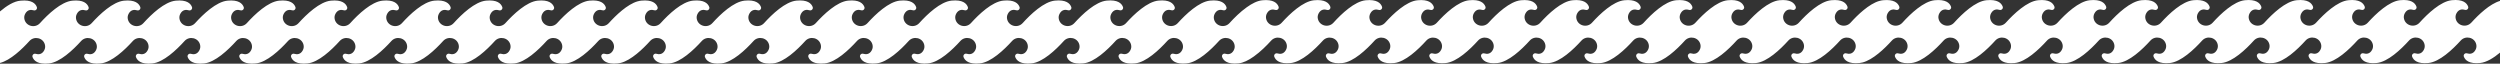
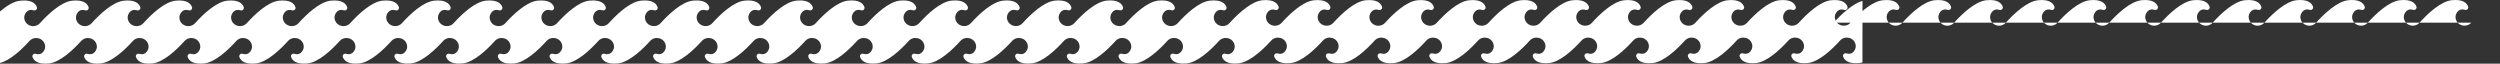
<svg xmlns="http://www.w3.org/2000/svg" id="Layer_2" data-name="Layer 2" viewBox="0 0 6444.8 164.14">
  <rect x="0" y="0" width="6444.8" height="164.14" fill="#333333" stroke="none" />
  <defs>
    <style> .cls-1 { fill: #fff; } </style>
  </defs>
  <g id="_ПАТТЕРН" data-name="ПАТТЕРН">
-     <path class="cls-1" d="m6370.72,58.4c-12.45,13.76-35.71,8.33-40.01-9.72-1.09-4.59-.75-9.4,1.82-14.25,5.86-11.05,15.01-11.13,21.94-9.05,5.24,1.57,10.07-3.44,8.14-8.56-3.43-9.12-13.52-19.14-41.89-16.33-28.73,2.84-62.54,34.95-83.32,57.92-12.45,13.76-35.71,8.33-40.01-9.72-1.09-4.59-.75-9.4,1.82-14.25,5.86-11.05,15.01-11.13,21.94-9.05,5.24,1.57,10.07-3.44,8.14-8.56-3.43-9.12-13.52-19.14-41.89-16.33-28.73,2.84-62.54,34.95-83.32,57.92-12.45,13.76-35.71,8.33-40.01-9.72-1.09-4.59-.75-9.4,1.82-14.25,5.86-11.05,15.01-11.13,21.94-9.05,5.24,1.57,10.07-3.44,8.14-8.56-3.43-9.12-13.52-19.14-41.89-16.33-28.73,2.84-62.54,34.95-83.32,57.92-12.45,13.76-35.71,8.33-40.01-9.72-1.09-4.59-.75-9.4,1.82-14.25,5.86-11.05,15.01-11.13,21.94-9.05,5.24,1.57,10.07-3.44,8.14-8.56-3.43-9.12-13.52-19.14-41.89-16.33-28.73,2.84-62.54,34.95-83.32,57.92-12.45,13.76-35.71,8.33-40.01-9.72-1.09-4.59-.75-9.4,1.82-14.25,5.86-11.05,15.01-11.13,21.94-9.05,5.24,1.57,10.07-3.44,8.14-8.56-3.43-9.12-13.52-19.14-41.89-16.33-28.73,2.84-62.54,34.95-83.32,57.92-12.45,13.76-35.71,8.33-40.01-9.72-1.09-4.59-.75-9.4,1.82-14.25,5.86-11.05,15.01-11.13,21.94-9.05,5.24,1.57,10.07-3.44,8.14-8.56-3.43-9.12-13.52-19.14-41.89-16.33-28.73,2.84-62.54,34.95-83.32,57.92-12.45,13.76-35.71,8.33-40.01-9.72-1.09-4.59-.75-9.4,1.82-14.25,5.86-11.05,15.01-11.13,21.94-9.05,5.25,1.57,10.07-3.47,8.13-8.59-3.44-9.11-13.54-19.11-41.88-16.3-28.73,2.84-62.54,34.95-83.32,57.92-12.45,13.76-35.71,8.33-40.01-9.72-1.09-4.59-.75-9.4,1.82-14.25,5.86-11.05,15.01-11.13,21.94-9.05,5.24,1.57,10.07-3.44,8.14-8.56-3.43-9.12-13.52-19.14-41.89-16.33-28.73,2.84-62.54,34.95-83.32,57.92-12.45,13.76-35.71,8.33-40.01-9.72-1.09-4.59-.75-9.4,1.82-14.25,5.86-11.05,15.01-11.13,21.94-9.05,5.24,1.57,10.07-3.44,8.15-8.56-3.43-9.12-13.52-19.14-41.89-16.33-28.73,2.84-62.54,34.95-83.32,57.92-12.45,13.76-35.71,8.33-40.01-9.72-1.09-4.59-.75-9.4,1.82-14.25,5.86-11.05,15.01-11.13,21.94-9.05,5.24,1.57,10.07-3.44,8.14-8.56-3.43-9.12-13.52-19.14-41.89-16.33-28.73,2.84-62.54,34.95-83.32,57.92-12.45,13.76-35.71,8.33-40.01-9.72-1.09-4.59-.75-9.4,1.82-14.25,5.86-11.05,15.01-11.13,21.94-9.05,5.24,1.57,10.07-3.44,8.14-8.57-3.43-9.12-13.52-19.14-41.89-16.33-28.73,2.84-62.54,34.95-83.32,57.92-12.45,13.76-35.71,8.33-40.01-9.72-1.09-4.59-.75-9.4,1.82-14.25,5.86-11.05,15.01-11.13,21.94-9.05,5.24,1.57,10.07-3.44,8.14-8.56-3.43-9.12-13.52-19.14-41.89-16.33-3.13.31-6.32.97-9.55,1.93v-.08c-26.48,7.68-55.49,35.52-74.08,56.07-12.45,13.76-35.71,8.33-40.01-9.72-1.09-4.59-.75-9.4,1.82-14.25,5.86-11.05,15.01-11.13,21.94-9.05,5.24,1.57,10.07-3.44,8.14-8.56-3.43-9.12-13.52-19.14-41.89-16.33-28.73,2.84-62.54,34.95-83.32,57.92-12.45,13.76-35.71,8.33-40.01-9.72-1.09-4.59-.75-9.4,1.82-14.25,5.86-11.05,15.01-11.13,21.94-9.05,5.24,1.57,10.07-3.44,8.14-8.56-3.43-9.12-13.52-19.14-41.89-16.33-28.73,2.84-62.54,34.95-83.32,57.92-12.45,13.76-35.71,8.33-40.01-9.72-1.09-4.59-.75-9.4,1.82-14.25,5.86-11.05,15.01-11.13,21.94-9.05,5.24,1.57,10.07-3.44,8.14-8.56-3.43-9.12-13.52-19.14-41.89-16.33-28.73,2.84-62.54,34.95-83.32,57.92-12.45,13.76-35.71,8.33-40.01-9.72-1.09-4.59-.75-9.4,1.82-14.25,5.86-11.05,15.01-11.13,21.94-9.05,5.24,1.57,10.07-3.44,8.14-8.56-3.43-9.12-13.52-19.14-41.89-16.33-28.73,2.84-62.54,34.95-83.32,57.92-12.45,13.76-35.71,8.33-40.01-9.72-1.09-4.59-.75-9.4,1.82-14.25,5.86-11.05,15.01-11.13,21.94-9.05,5.24,1.57,10.07-3.44,8.14-8.56-3.43-9.12-13.52-19.14-41.89-16.33-28.73,2.84-62.54,34.95-83.32,57.92-12.45,13.76-35.71,8.33-40.01-9.72-1.09-4.59-.75-9.4,1.82-14.25,5.86-11.05,15.01-11.13,21.94-9.05,5.24,1.57,10.07-3.44,8.14-8.56-3.43-9.12-13.52-19.14-41.89-16.33-28.73,2.84-62.54,34.95-83.32,57.92-12.45,13.76-35.71,8.33-40.01-9.72-1.09-4.59-.75-9.4,1.82-14.25,5.86-11.05,15.01-11.13,21.94-9.05,5.25,1.57,10.07-3.47,8.13-8.59-3.44-9.11-13.54-19.11-41.88-16.3-28.73,2.84-62.54,34.95-83.32,57.92-12.45,13.76-35.71,8.33-40.01-9.72-1.09-4.59-.75-9.4,1.82-14.25,5.86-11.05,15.01-11.13,21.94-9.05,5.24,1.57,10.07-3.44,8.14-8.56-3.43-9.12-13.52-19.14-41.89-16.33-28.73,2.84-62.54,34.95-83.32,57.92-12.45,13.76-35.71,8.33-40.01-9.72-1.09-4.59-.75-9.4,1.82-14.25,5.86-11.05,15.01-11.13,21.94-9.05,5.24,1.57,10.07-3.44,8.14-8.56-3.43-9.12-13.52-19.14-41.89-16.33-28.73,2.84-62.54,34.95-83.32,57.92-12.45,13.76-35.71,8.33-40.01-9.72-1.09-4.59-.75-9.4,1.82-14.25,5.86-11.05,15.01-11.13,21.94-9.05,5.24,1.57,10.07-3.44,8.14-8.56-3.43-9.12-13.52-19.14-41.89-16.33-28.73,2.84-62.54,34.95-83.32,57.92-12.45,13.76-35.71,8.33-40.01-9.72-1.09-4.59-.75-9.4,1.82-14.25,5.86-11.05,15.01-11.13,21.94-9.05,5.24,1.57,10.07-3.44,8.14-8.57-3.43-9.12-13.52-19.14-41.89-16.33-28.73,2.84-62.54,34.95-83.32,57.92-12.45,13.76-35.71,8.33-40.01-9.72-1.09-4.59-.75-9.4,1.82-14.25,5.86-11.05,15.01-11.13,21.94-9.05,5.24,1.57,10.07-3.44,8.14-8.56-3.43-9.12-13.52-19.14-41.89-16.33-12.91,1.28-26.85,8.47-40.17,18.09-16.75,11.87-32.6,27.71-44.32,40.65-12.45,13.76-35.71,8.33-40.01-9.72-1.09-4.59-.75-9.4,1.82-14.25,5.86-11.05,15.01-11.13,21.94-9.05,5.24,1.57,10.07-3.44,8.14-8.56-3.43-9.12-13.52-19.14-41.89-16.33-28.73,2.84-62.54,34.95-83.32,57.92-12.45,13.76-35.71,8.33-40.01-9.72-1.09-4.59-.75-9.4,1.82-14.25,5.86-11.05,15.01-11.13,21.94-9.05,5.24,1.57,10.07-3.44,8.14-8.56-3.43-9.12-13.52-19.14-41.89-16.33-28.73,2.84-62.54,34.95-83.32,57.92-12.45,13.76-35.71,8.33-40.01-9.72-1.09-4.59-.75-9.4,1.82-14.25,5.86-11.05,15.01-11.13,21.94-9.05,5.24,1.57,10.07-3.44,8.14-8.56-3.43-9.12-13.52-19.14-41.89-16.33-28.73,2.84-62.54,34.95-83.32,57.92-12.45,13.76-35.71,8.33-40.01-9.72-1.09-4.59-.75-9.4,1.82-14.25,5.86-11.05,15.01-11.13,21.94-9.05,5.24,1.57,10.07-3.44,8.14-8.56-3.43-9.12-13.52-19.14-41.89-16.33-28.73,2.84-62.54,34.95-83.32,57.92-12.45,13.76-35.71,8.33-40.01-9.72-1.09-4.59-.75-9.4,1.82-14.25,5.86-11.05,15.01-11.13,21.94-9.05,5.24,1.57,10.07-3.44,8.14-8.56-3.43-9.12-13.52-19.14-41.89-16.33-28.73,2.84-62.54,34.95-83.32,57.92-12.45,13.76-35.71,8.33-40.01-9.72-1.09-4.59-.75-9.4,1.82-14.25,5.86-11.05,15.01-11.13,21.94-9.05,5.24,1.57,10.07-3.44,8.14-8.56-3.43-9.12-13.52-19.14-41.89-16.33-28.73,2.84-62.54,34.95-83.32,57.92-12.45,13.76-35.71,8.33-40.01-9.72-1.09-4.59-.75-9.4,1.82-14.25,5.87-11.05,15.01-11.13,21.94-9.05,5.25,1.57,10.07-3.47,8.13-8.59-3.44-9.11-13.54-19.11-41.88-16.3-28.73,2.84-62.54,34.95-83.32,57.92-12.45,13.76-35.71,8.33-40.01-9.72-1.09-4.59-.75-9.4,1.82-14.25,5.86-11.05,15.01-11.13,21.94-9.05,5.24,1.57,10.07-3.44,8.14-8.56-3.43-9.12-13.52-19.14-41.89-16.33-28.73,2.84-62.54,34.95-83.32,57.92-12.45,13.76-35.71,8.33-40.01-9.72-1.09-4.59-.75-9.4,1.82-14.25,5.86-11.05,15.01-11.13,21.94-9.05,5.24,1.57,10.07-3.44,8.14-8.56-3.43-9.12-13.52-19.14-41.89-16.33-28.73,2.84-62.54,34.95-83.32,57.92-12.45,13.76-35.71,8.33-40.01-9.72-1.09-4.59-.75-9.4,1.82-14.25,5.86-11.05,15.01-11.13,21.94-9.05,5.24,1.57,10.07-3.44,8.14-8.56-3.43-9.12-13.52-19.14-41.89-16.33-28.73,2.84-62.54,34.95-83.32,57.92-12.45,13.76-35.71,8.33-40.01-9.72-1.09-4.59-.75-9.4,1.82-14.25,5.86-11.05,15.01-11.13,21.94-9.05,5.24,1.57,10.07-3.44,8.14-8.57-3.43-9.12-13.52-19.14-41.89-16.33-28.73,2.84-62.54,34.95-83.32,57.92-12.45,13.76-35.71,8.33-40.01-9.72-1.09-4.59-.75-9.4,1.82-14.25,5.86-11.05,15.01-11.13,21.94-9.05,5.24,1.57,10.07-3.44,8.14-8.56-3.43-9.12-13.52-19.14-41.89-16.33-3.13.31-6.32.97-9.55,1.93v-.08c-26.48,7.68-55.49,35.52-74.08,56.07-12.45,13.76-35.71,8.33-40.01-9.72-1.09-4.59-.75-9.4,1.82-14.25,5.86-11.05,15.01-11.13,21.94-9.05,5.24,1.57,10.07-3.44,8.14-8.56-3.43-9.12-13.52-19.14-41.89-16.33-28.73,2.84-62.54,34.95-83.32,57.92-12.45,13.76-35.71,8.33-40.01-9.72-1.09-4.59-.75-9.4,1.82-14.25,5.86-11.05,15.01-11.13,21.94-9.05,5.24,1.57,10.07-3.44,8.14-8.56-3.43-9.12-13.52-19.14-41.89-16.33-28.73,2.84-62.54,34.95-83.32,57.92-12.45,13.76-35.71,8.33-40.01-9.72-1.09-4.59-.75-9.4,1.82-14.25,5.86-11.05,15.01-11.13,21.94-9.05,5.24,1.57,10.07-3.44,8.14-8.56-3.43-9.12-13.52-19.14-41.89-16.33-28.73,2.84-62.54,34.95-83.32,57.92-12.45,13.76-35.71,8.33-40.01-9.72-1.09-4.59-.75-9.4,1.82-14.25,5.86-11.05,15.01-11.13,21.94-9.05,5.24,1.57,10.07-3.44,8.14-8.56-3.43-9.12-13.52-19.14-41.89-16.33-28.73,2.84-62.54,34.95-83.32,57.92-12.45,13.76-35.71,8.33-40.01-9.72-1.09-4.59-.75-9.4,1.82-14.25,5.86-11.05,15.01-11.13,21.94-9.05,5.24,1.57,10.07-3.44,8.14-8.56-3.43-9.12-13.52-19.14-41.89-16.33-28.73,2.84-62.54,34.95-83.32,57.92-12.45,13.76-35.71,8.33-40.01-9.72-1.09-4.59-.75-9.4,1.82-14.25,5.86-11.05,15.01-11.13,21.94-9.05,5.24,1.57,10.07-3.44,8.14-8.56-3.43-9.12-13.52-19.14-41.89-16.33-28.73,2.84-62.54,34.95-83.32,57.92-12.45,13.76-35.71,8.33-40.01-9.72-1.09-4.59-.75-9.4,1.82-14.25,5.87-11.05,15.01-11.13,21.94-9.05,5.25,1.57,10.07-3.47,8.13-8.59-3.44-9.11-13.54-19.11-41.88-16.3-28.73,2.84-62.54,34.95-83.32,57.92-12.45,13.76-35.71,8.33-40.01-9.72-1.09-4.59-.75-9.4,1.82-14.25,5.86-11.05,15.01-11.13,21.94-9.05,5.24,1.57,10.07-3.44,8.14-8.56-3.43-9.12-13.52-19.14-41.89-16.33-28.73,2.84-62.54,34.95-83.32,57.92-12.45,13.76-35.71,8.33-40.01-9.72-1.09-4.59-.75-9.4,1.82-14.25,5.86-11.05,15.01-11.13,21.94-9.05,5.24,1.57,10.07-3.44,8.14-8.56-3.43-9.12-13.52-19.14-41.89-16.33-28.73,2.84-62.54,34.95-83.32,57.92-12.45,13.76-35.71,8.33-40.01-9.72-1.09-4.59-.75-9.4,1.82-14.25,5.86-11.05,15.01-11.13,21.94-9.05,5.24,1.57,10.07-3.44,8.14-8.56-3.43-9.12-13.52-19.14-41.89-16.33-28.73,2.84-62.54,34.95-83.32,57.92-12.45,13.76-35.71,8.33-40.01-9.72-1.09-4.59-.75-9.4,1.82-14.25,5.86-11.05,15.01-11.13,21.94-9.05,5.24,1.57,10.07-3.44,8.14-8.57-3.43-9.12-13.52-19.14-41.89-16.33-28.73,2.84-62.54,34.95-83.32,57.92-12.45,13.76-35.71,8.33-40.01-9.72-1.09-4.59-.75-9.4,1.82-14.25,5.86-11.05,15.01-11.13,21.94-9.05,5.24,1.57,10.07-3.44,8.14-8.56-3.43-9.12-13.52-19.14-41.89-16.33C35.87,3,16.92,15.13,0,29.51v132.78c26.94-6.92,56.84-35.55,75.84-56.55,12.45-13.76,35.71-8.33,40.01,9.72,1.09,4.59.75,9.4-1.82,14.25-5.86,11.05-15.01,11.13-21.94,9.05-5.24-1.57-10.07,3.44-8.14,8.56,3.43,9.12,13.52,19.14,41.89,16.33,28.73-2.84,62.54-34.95,83.32-57.92,12.45-13.76,35.71-8.33,40.01,9.72,1.09,4.59.75,9.4-1.82,14.25-5.86,11.05-15.01,11.13-21.94,9.05-5.24-1.57-10.07,3.44-8.14,8.56,3.43,9.12,13.52,19.14,41.89,16.33,28.73-2.84,62.54-34.95,83.32-57.92,12.45-13.76,35.71-8.33,40.01,9.72,1.09,4.59.75,9.4-1.82,14.25-5.86,11.05-15.01,11.13-21.94,9.05-5.24-1.57-10.07,3.44-8.14,8.56,3.43,9.12,13.52,19.14,41.89,16.33,28.73-2.84,62.54-34.95,83.32-57.92,12.45-13.76,35.71-8.33,40.01,9.72,1.09,4.59.75,9.4-1.82,14.25-5.86,11.05-15.01,11.13-21.94,9.05-5.24-1.57-10.07,3.44-8.14,8.56,3.43,9.12,13.52,19.14,41.89,16.33,28.73-2.84,62.54-34.95,83.32-57.92,12.45-13.76,35.71-8.33,40.01,9.72,1.09,4.59.75,9.4-1.82,14.25-5.86,11.05-15.01,11.13-21.94,9.05-5.24-1.57-10.07,3.44-8.14,8.56,3.43,9.12,13.52,19.14,41.89,16.33,28.73-2.84,62.54-34.95,83.32-57.92,12.45-13.76,35.71-8.33,40.01,9.72,1.09,4.59.75,9.4-1.82,14.25-5.86,11.05-15.01,11.13-21.94,9.05-5.24-1.57-10.07,3.44-8.14,8.56,3.43,9.12,13.52,19.14,41.89,16.33,28.73-2.84,62.54-34.95,83.32-57.92,12.45-13.76,35.71-8.33,40.01,9.72,1.09,4.59.75,9.4-1.82,14.25-5.86,11.05-15.01,11.13-21.94,9.05-5.24-1.57-10.07,3.47-8.13,8.59,3.44,9.11,13.54,19.11,41.88,16.3,28.73-2.84,62.54-34.95,83.32-57.92,12.45-13.76,35.71-8.33,40.01,9.72,1.09,4.59.75,9.4-1.82,14.25-5.86,11.05-15.01,11.13-21.94,9.05-5.24-1.57-10.07,3.44-8.14,8.56,3.43,9.12,13.52,19.14,41.89,16.33,28.73-2.84,62.54-34.95,83.32-57.92,12.45-13.76,35.71-8.33,40.01,9.72,1.09,4.59.75,9.4-1.82,14.25-5.86,11.05-15.01,11.13-21.94,9.05-5.24-1.57-10.07,3.44-8.14,8.56,3.43,9.12,13.52,19.14,41.89,16.33,28.73-2.84,62.54-34.95,83.32-57.92,12.45-13.76,35.71-8.33,40.01,9.72,1.09,4.59.75,9.4-1.82,14.25-5.86,11.05-15.01,11.13-21.94,9.05-5.24-1.57-10.07,3.44-8.14,8.56,3.43,9.12,13.52,19.14,41.89,16.33,28.73-2.84,62.54-34.95,83.32-57.92,12.45-13.76,35.71-8.33,40.01,9.72,1.09,4.59.75,9.4-1.82,14.25-5.86,11.05-15.01,11.13-21.94,9.05-5.24-1.57-10.07,3.44-8.14,8.57,3.43,9.12,13.52,19.14,41.89,16.33,28.73-2.84,62.54-34.95,83.32-57.92,12.45-13.76,35.71-8.33,40.01,9.72,1.09,4.59.75,9.4-1.82,14.25-5.86,11.05-15.01,11.13-21.94,9.05-5.24-1.57-10.07,3.44-8.14,8.56,3.43,9.12,13.52,19.14,41.89,16.33,2.56-.25,5.16-.74,7.79-1.43v.07c26.94-6.92,56.84-35.55,75.84-56.55,12.45-13.76,35.71-8.33,40.01,9.72,1.09,4.59.75,9.4-1.82,14.25-5.86,11.05-15.01,11.13-21.94,9.05-5.24-1.57-10.07,3.44-8.14,8.56,3.43,9.12,13.52,19.14,41.89,16.33,28.73-2.84,62.54-34.95,83.32-57.92,12.45-13.76,35.71-8.33,40.01,9.72,1.09,4.59.75,9.4-1.82,14.25-5.86,11.05-15.01,11.13-21.94,9.05-5.24-1.57-10.07,3.44-8.14,8.56,3.43,9.12,13.52,19.14,41.89,16.33,28.73-2.84,62.54-34.95,83.32-57.92,12.45-13.76,35.71-8.33,40.01,9.72,1.09,4.59.75,9.4-1.82,14.25-5.86,11.05-15.01,11.13-21.94,9.05-5.24-1.57-10.07,3.44-8.14,8.56,3.43,9.12,13.52,19.14,41.89,16.33,28.73-2.84,62.54-34.95,83.32-57.92,12.45-13.76,35.71-8.33,40.01,9.72,1.09,4.59.75,9.4-1.82,14.25-5.86,11.05-15.01,11.13-21.94,9.05-5.24-1.57-10.07,3.44-8.14,8.56,3.43,9.12,13.52,19.14,41.89,16.33,28.73-2.84,62.54-34.95,83.32-57.92,12.45-13.76,35.71-8.33,40.01,9.72,1.09,4.59.75,9.4-1.82,14.25-5.86,11.05-15.01,11.13-21.94,9.05-5.24-1.57-10.07,3.44-8.14,8.56,3.43,9.12,13.52,19.14,41.89,16.33,28.73-2.84,62.54-34.95,83.32-57.92,12.45-13.76,35.71-8.33,40.01,9.72,1.09,4.59.75,9.4-1.82,14.25-5.86,11.05-15.01,11.13-21.94,9.05-5.24-1.57-10.07,3.44-8.14,8.56,3.43,9.12,13.52,19.14,41.89,16.33,28.73-2.84,62.54-34.95,83.32-57.92,12.45-13.76,35.71-8.33,40.01,9.72,1.09,4.59.75,9.4-1.82,14.25-5.86,11.05-15.01,11.13-21.94,9.05-5.24-1.57-10.07,3.47-8.13,8.59,3.44,9.11,13.54,19.11,41.88,16.3,28.73-2.84,62.54-34.95,83.32-57.92,12.45-13.76,35.71-8.33,40.01,9.72,1.09,4.59.75,9.4-1.82,14.25-5.86,11.05-15.01,11.13-21.94,9.05-5.24-1.57-10.07,3.44-8.14,8.56,3.43,9.12,13.52,19.14,41.89,16.33,28.73-2.84,62.54-34.95,83.32-57.92,12.45-13.76,35.71-8.33,40.01,9.72,1.09,4.59.75,9.4-1.82,14.25-5.86,11.05-15.01,11.13-21.94,9.05-5.24-1.57-10.07,3.44-8.14,8.56,3.43,9.12,13.52,19.14,41.89,16.33,28.73-2.84,62.54-34.95,83.32-57.92,12.45-13.76,35.71-8.33,40.01,9.72,1.09,4.59.75,9.4-1.82,14.25-5.86,11.05-15.01,11.13-21.94,9.05-5.24-1.57-10.07,3.44-8.14,8.56,3.43,9.12,13.52,19.14,41.89,16.33,28.73-2.84,62.54-34.95,83.32-57.92,12.45-13.76,35.71-8.33,40.01,9.72,1.09,4.59.75,9.4-1.82,14.25-5.86,11.05-15.01,11.13-21.94,9.05-5.24-1.57-10.07,3.44-8.14,8.57,3.43,9.12,13.52,19.14,41.89,16.33,28.73-2.84,62.54-34.95,83.32-57.92,12.45-13.76,35.71-8.33,40.01,9.72,1.09,4.59.75,9.4-1.82,14.25-5.86,11.05-15.01,11.13-21.94,9.05-5.24-1.57-10.07,3.44-8.14,8.56,3.43,9.12,13.52,19.14,41.89,16.33,12.68-1.26,26.35-8.22,39.45-17.57.21-.14.41-.29.62-.44.06-.04.12-.08.18-.13,16.72-11.87,32.55-27.68,44.25-40.6,12.45-13.76,35.71-8.33,40.01,9.72,1.09,4.59.75,9.4-1.82,14.25-5.86,11.05-15.01,11.13-21.94,9.05-5.24-1.57-10.07,3.44-8.14,8.56,3.43,9.12,13.52,19.14,41.89,16.33,28.73-2.84,62.54-34.95,83.32-57.92,12.45-13.76,35.71-8.33,40.01,9.72,1.09,4.59.75,9.4-1.82,14.25-5.86,11.05-15.01,11.13-21.94,9.05-5.24-1.57-10.07,3.44-8.14,8.56,3.43,9.12,13.52,19.14,41.89,16.33,28.73-2.84,62.54-34.95,83.32-57.92,12.45-13.76,35.71-8.33,40.01,9.72,1.09,4.59.75,9.4-1.82,14.25-5.86,11.05-15.01,11.13-21.94,9.05-5.24-1.57-10.07,3.44-8.14,8.56,3.43,9.12,13.52,19.14,41.89,16.33,28.73-2.84,62.54-34.95,83.32-57.92,12.45-13.76,35.71-8.33,40.01,9.72,1.09,4.59.75,9.4-1.82,14.25-5.86,11.05-15.01,11.13-21.94,9.05-5.24-1.57-10.07,3.44-8.14,8.56,3.43,9.12,13.52,19.14,41.89,16.33,28.73-2.84,62.54-34.95,83.32-57.92,12.45-13.76,35.71-8.33,40.01,9.72,1.09,4.59.75,9.4-1.82,14.25-5.86,11.05-15.01,11.13-21.94,9.05-5.24-1.57-10.07,3.44-8.14,8.56,3.43,9.12,13.52,19.14,41.89,16.33,28.73-2.84,62.54-34.95,83.32-57.92,12.45-13.76,35.71-8.33,40.01,9.72,1.09,4.59.75,9.4-1.82,14.25-5.86,11.05-15.01,11.13-21.94,9.05-5.24-1.57-10.07,3.44-8.14,8.56,3.43,9.12,13.52,19.14,41.89,16.33,28.73-2.84,62.54-34.95,83.32-57.92,12.45-13.76,35.71-8.33,40.01,9.72,1.09,4.59.75,9.4-1.82,14.25-5.86,11.05-15.01,11.13-21.94,9.05-5.25-1.57-10.07,3.47-8.13,8.59,3.44,9.11,13.54,19.11,41.88,16.3,28.73-2.84,62.54-34.95,83.32-57.92,12.45-13.76,35.71-8.33,40.01,9.72,1.09,4.59.75,9.4-1.82,14.25-5.86,11.05-15.01,11.13-21.94,9.05-5.24-1.57-10.07,3.44-8.14,8.56,3.43,9.12,13.52,19.14,41.89,16.33,28.73-2.84,62.54-34.95,83.32-57.92,12.45-13.76,35.71-8.33,40.01,9.72,1.09,4.59.75,9.4-1.82,14.25-5.86,11.05-15.01,11.13-21.94,9.05-5.24-1.57-10.07,3.44-8.14,8.56,3.43,9.12,13.52,19.14,41.89,16.33,28.73-2.84,62.54-34.95,83.32-57.92,12.45-13.76,35.71-8.33,40.01,9.72,1.09,4.59.75,9.4-1.82,14.25-5.86,11.05-15.01,11.13-21.94,9.05-5.24-1.57-10.07,3.44-8.14,8.56,3.43,9.12,13.52,19.14,41.89,16.33,28.73-2.84,62.54-34.95,83.32-57.92,12.45-13.76,35.71-8.33,40.01,9.72,1.09,4.59.75,9.4-1.82,14.25-5.86,11.05-15.01,11.13-21.94,9.05-5.24-1.57-10.07,3.44-8.14,8.57,3.43,9.12,13.52,19.14,41.89,16.33,28.73-2.84,62.54-34.95,83.32-57.92,12.45-13.76,35.71-8.33,40.01,9.72,1.09,4.59.75,9.4-1.82,14.25-5.86,11.05-15.01,11.13-21.94,9.05-5.24-1.57-10.07,3.44-8.14,8.56,3.43,9.12,13.52,19.14,41.89,16.33,2.56-.25,5.16-.74,7.79-1.43v.07c26.94-6.92,56.84-35.55,75.84-56.55,12.45-13.76,35.71-8.33,40.01,9.72,1.09,4.59.75,9.4-1.82,14.25-5.86,11.05-15.01,11.13-21.94,9.05-5.24-1.57-10.07,3.44-8.14,8.56,3.43,9.12,13.52,19.14,41.89,16.33,28.73-2.84,62.54-34.95,83.32-57.92,12.45-13.76,35.71-8.33,40.01,9.72,1.09,4.59.75,9.4-1.82,14.25-5.86,11.05-15.01,11.13-21.94,9.05-5.24-1.57-10.07,3.44-8.14,8.56,3.43,9.12,13.52,19.14,41.89,16.33,28.73-2.84,62.54-34.95,83.32-57.92,12.45-13.76,35.71-8.33,40.01,9.72,1.09,4.59.75,9.4-1.82,14.25-5.86,11.05-15.01,11.13-21.94,9.05-5.24-1.57-10.07,3.44-8.14,8.56,3.43,9.12,13.52,19.14,41.89,16.33,28.73-2.84,62.54-34.95,83.32-57.92,12.45-13.76,35.71-8.33,40.01,9.72,1.09,4.59.75,9.4-1.82,14.25-5.86,11.05-15.01,11.13-21.94,9.05-5.24-1.57-10.07,3.44-8.14,8.56,3.43,9.12,13.52,19.14,41.89,16.33,28.73-2.84,62.54-34.95,83.32-57.92,12.45-13.76,35.71-8.33,40.01,9.72,1.09,4.59.75,9.4-1.82,14.25-5.86,11.05-15.01,11.13-21.94,9.05-5.24-1.57-10.07,3.44-8.15,8.56,3.43,9.12,13.52,19.14,41.89,16.33,28.73-2.84,62.54-34.95,83.32-57.92,12.45-13.76,35.71-8.33,40.01,9.72,1.09,4.59.75,9.4-1.82,14.25-5.86,11.05-15.01,11.13-21.94,9.05-5.24-1.57-10.07,3.44-8.14,8.56,3.43,9.12,13.52,19.14,41.89,16.33,28.73-2.84,62.54-34.95,83.32-57.92,12.45-13.76,35.71-8.33,40.01,9.72,1.09,4.59.75,9.4-1.82,14.25-5.86,11.05-15.01,11.13-21.94,9.05-5.25-1.57-10.07,3.47-8.13,8.59,3.44,9.11,13.54,19.11,41.88,16.3,28.73-2.84,62.54-34.95,83.32-57.92,12.45-13.76,35.71-8.33,40.01,9.72,1.09,4.59.75,9.4-1.82,14.25-5.86,11.05-15.01,11.13-21.94,9.05-5.24-1.57-10.07,3.44-8.14,8.56,3.43,9.12,13.52,19.14,41.89,16.33,28.73-2.84,62.54-34.95,83.32-57.92,12.45-13.76,35.71-8.33,40.01,9.72,1.09,4.59.75,9.4-1.82,14.25-5.86,11.05-15.01,11.13-21.94,9.05-5.24-1.57-10.07,3.44-8.14,8.56,3.43,9.12,13.52,19.14,41.89,16.33,28.73-2.84,62.54-34.95,83.32-57.92,12.45-13.76,35.71-8.33,40.01,9.72,1.09,4.59.75,9.4-1.82,14.25-5.86,11.05-15.01,11.13-21.94,9.05-5.24-1.57-10.07,3.44-8.14,8.56,3.43,9.12,13.52,19.14,41.89,16.33,28.73-2.84,62.54-34.95,83.32-57.92,12.45-13.76,35.71-8.33,40.01,9.72,1.09,4.59.75,9.4-1.82,14.25-5.86,11.05-15.01,11.13-21.94,9.05-5.24-1.57-10.07,3.44-8.14,8.57,3.43,9.12,13.52,19.14,41.89,16.33,28.73-2.84,62.54-34.95,83.32-57.92,12.45-13.76,35.71-8.33,40.01,9.72,1.09,4.59.75,9.4-1.82,14.25-5.86,11.05-15.01,11.13-21.94,9.05-5.24-1.57-10.07,3.44-8.14,8.56,3.43,9.12,13.52,19.14,41.89,16.33,16.55-1.64,34.79-13,51.25-26.72V2.33c-26.48,7.68-55.49,35.52-74.08,56.07Z" />
+     <path class="cls-1" d="m6370.72,58.4c-12.45,13.76-35.71,8.33-40.01-9.72-1.09-4.59-.75-9.4,1.82-14.25,5.86-11.05,15.01-11.13,21.94-9.05,5.24,1.57,10.07-3.44,8.14-8.56-3.43-9.12-13.52-19.14-41.89-16.33-28.73,2.84-62.54,34.95-83.32,57.92-12.45,13.76-35.71,8.33-40.01-9.72-1.09-4.59-.75-9.4,1.82-14.25,5.86-11.05,15.01-11.13,21.94-9.05,5.24,1.57,10.07-3.44,8.14-8.56-3.43-9.12-13.52-19.14-41.89-16.33-28.73,2.84-62.54,34.95-83.32,57.92-12.45,13.76-35.71,8.33-40.01-9.72-1.09-4.59-.75-9.4,1.82-14.25,5.86-11.05,15.01-11.13,21.94-9.05,5.24,1.57,10.07-3.44,8.14-8.56-3.43-9.12-13.52-19.14-41.89-16.33-28.73,2.84-62.54,34.95-83.32,57.92-12.45,13.76-35.71,8.33-40.01-9.72-1.09-4.59-.75-9.4,1.82-14.25,5.86-11.05,15.01-11.13,21.94-9.05,5.24,1.57,10.07-3.44,8.14-8.56-3.43-9.12-13.52-19.14-41.89-16.33-28.73,2.84-62.54,34.95-83.32,57.92-12.45,13.76-35.71,8.33-40.01-9.72-1.09-4.59-.75-9.4,1.82-14.25,5.86-11.05,15.01-11.13,21.94-9.05,5.24,1.57,10.07-3.44,8.14-8.56-3.43-9.12-13.52-19.14-41.89-16.33-28.73,2.84-62.54,34.95-83.32,57.92-12.45,13.76-35.71,8.33-40.01-9.72-1.09-4.59-.75-9.4,1.82-14.25,5.86-11.05,15.01-11.13,21.94-9.05,5.24,1.57,10.07-3.44,8.14-8.56-3.43-9.12-13.52-19.14-41.89-16.33-28.73,2.84-62.54,34.95-83.32,57.92-12.45,13.76-35.71,8.33-40.01-9.72-1.09-4.59-.75-9.4,1.82-14.25,5.86-11.05,15.01-11.13,21.94-9.05,5.25,1.57,10.07-3.47,8.13-8.59-3.44-9.11-13.54-19.11-41.88-16.3-28.73,2.84-62.54,34.95-83.32,57.92-12.45,13.76-35.71,8.33-40.01-9.72-1.09-4.59-.75-9.4,1.82-14.25,5.86-11.05,15.01-11.13,21.94-9.05,5.24,1.57,10.07-3.44,8.14-8.56-3.43-9.12-13.52-19.14-41.89-16.33-28.73,2.84-62.54,34.95-83.32,57.92-12.45,13.76-35.71,8.33-40.01-9.72-1.09-4.59-.75-9.4,1.82-14.25,5.86-11.05,15.01-11.13,21.94-9.05,5.24,1.57,10.07-3.44,8.15-8.56-3.43-9.12-13.52-19.14-41.89-16.33-28.73,2.84-62.54,34.95-83.32,57.92-12.45,13.76-35.71,8.33-40.01-9.72-1.09-4.59-.75-9.4,1.82-14.25,5.86-11.05,15.01-11.13,21.94-9.05,5.24,1.57,10.07-3.44,8.14-8.56-3.43-9.12-13.52-19.14-41.89-16.33-28.73,2.84-62.54,34.95-83.32,57.92-12.45,13.76-35.71,8.33-40.01-9.72-1.09-4.59-.75-9.4,1.82-14.25,5.86-11.05,15.01-11.13,21.94-9.05,5.24,1.57,10.07-3.44,8.14-8.57-3.43-9.12-13.52-19.14-41.89-16.33-28.73,2.84-62.54,34.95-83.32,57.92-12.45,13.76-35.71,8.33-40.01-9.72-1.09-4.59-.75-9.4,1.82-14.25,5.86-11.05,15.01-11.13,21.94-9.05,5.24,1.57,10.07-3.44,8.14-8.56-3.43-9.12-13.52-19.14-41.89-16.33-3.13.31-6.32.97-9.55,1.93v-.08c-26.48,7.68-55.49,35.52-74.08,56.07-12.45,13.76-35.71,8.33-40.01-9.72-1.09-4.59-.75-9.4,1.82-14.25,5.86-11.05,15.01-11.13,21.94-9.05,5.24,1.57,10.07-3.44,8.14-8.56-3.43-9.12-13.52-19.14-41.89-16.33-28.73,2.84-62.54,34.95-83.32,57.92-12.45,13.76-35.71,8.33-40.01-9.72-1.09-4.59-.75-9.4,1.82-14.25,5.86-11.05,15.01-11.13,21.94-9.05,5.24,1.57,10.07-3.44,8.14-8.56-3.43-9.12-13.52-19.14-41.89-16.33-28.73,2.84-62.54,34.95-83.32,57.92-12.45,13.76-35.71,8.33-40.01-9.72-1.09-4.59-.75-9.4,1.82-14.25,5.86-11.05,15.01-11.13,21.94-9.05,5.24,1.57,10.07-3.44,8.14-8.56-3.43-9.12-13.52-19.14-41.89-16.33-28.73,2.84-62.54,34.95-83.32,57.92-12.45,13.76-35.71,8.33-40.01-9.72-1.09-4.59-.75-9.4,1.82-14.25,5.86-11.05,15.01-11.13,21.94-9.05,5.24,1.57,10.07-3.44,8.14-8.56-3.43-9.12-13.52-19.14-41.89-16.33-28.73,2.84-62.54,34.95-83.32,57.92-12.45,13.76-35.71,8.33-40.01-9.72-1.09-4.59-.75-9.4,1.82-14.25,5.86-11.05,15.01-11.13,21.94-9.05,5.24,1.57,10.07-3.44,8.14-8.56-3.43-9.12-13.52-19.14-41.89-16.33-28.73,2.84-62.54,34.95-83.32,57.92-12.45,13.76-35.71,8.33-40.01-9.72-1.09-4.59-.75-9.4,1.82-14.25,5.86-11.05,15.01-11.13,21.94-9.05,5.24,1.57,10.07-3.44,8.14-8.56-3.43-9.12-13.52-19.14-41.89-16.33-28.73,2.84-62.54,34.95-83.32,57.92-12.45,13.76-35.71,8.33-40.01-9.72-1.09-4.59-.75-9.4,1.82-14.25,5.86-11.05,15.01-11.13,21.94-9.05,5.25,1.57,10.07-3.47,8.13-8.59-3.44-9.11-13.54-19.11-41.88-16.3-28.73,2.84-62.54,34.95-83.32,57.92-12.45,13.76-35.71,8.33-40.01-9.72-1.09-4.59-.75-9.4,1.82-14.25,5.86-11.05,15.01-11.13,21.94-9.05,5.24,1.57,10.07-3.44,8.14-8.56-3.43-9.12-13.52-19.14-41.89-16.33-28.73,2.84-62.54,34.95-83.32,57.92-12.45,13.76-35.71,8.33-40.01-9.72-1.09-4.59-.75-9.4,1.82-14.25,5.86-11.05,15.01-11.13,21.94-9.05,5.24,1.57,10.07-3.44,8.14-8.56-3.43-9.12-13.52-19.14-41.89-16.33-28.73,2.84-62.54,34.95-83.32,57.92-12.45,13.76-35.71,8.33-40.01-9.72-1.09-4.59-.75-9.4,1.82-14.25,5.86-11.05,15.01-11.13,21.94-9.05,5.24,1.57,10.07-3.44,8.14-8.56-3.43-9.12-13.52-19.14-41.89-16.33-28.73,2.84-62.54,34.95-83.32,57.92-12.45,13.76-35.71,8.33-40.01-9.72-1.09-4.59-.75-9.4,1.82-14.25,5.86-11.05,15.01-11.13,21.94-9.05,5.24,1.57,10.07-3.44,8.14-8.57-3.43-9.12-13.52-19.14-41.89-16.33-28.73,2.84-62.54,34.95-83.32,57.92-12.45,13.76-35.71,8.33-40.01-9.72-1.09-4.59-.75-9.4,1.82-14.25,5.86-11.05,15.01-11.13,21.94-9.05,5.24,1.57,10.07-3.44,8.14-8.56-3.43-9.12-13.52-19.14-41.89-16.33-12.91,1.28-26.85,8.47-40.17,18.09-16.75,11.87-32.6,27.71-44.32,40.65-12.45,13.76-35.71,8.33-40.01-9.72-1.09-4.59-.75-9.4,1.82-14.25,5.86-11.05,15.01-11.13,21.94-9.05,5.24,1.57,10.07-3.44,8.14-8.56-3.43-9.12-13.52-19.14-41.89-16.33-28.73,2.84-62.54,34.95-83.32,57.92-12.45,13.76-35.71,8.33-40.01-9.72-1.09-4.59-.75-9.4,1.82-14.25,5.86-11.05,15.01-11.13,21.94-9.05,5.24,1.57,10.07-3.44,8.14-8.56-3.43-9.12-13.52-19.14-41.89-16.33-28.73,2.84-62.54,34.95-83.32,57.92-12.45,13.76-35.71,8.33-40.01-9.72-1.09-4.59-.75-9.4,1.82-14.25,5.86-11.05,15.01-11.13,21.94-9.05,5.24,1.57,10.07-3.44,8.14-8.56-3.43-9.12-13.52-19.14-41.89-16.33-28.73,2.84-62.54,34.95-83.32,57.92-12.45,13.76-35.71,8.33-40.01-9.72-1.09-4.59-.75-9.4,1.82-14.25,5.86-11.05,15.01-11.13,21.94-9.05,5.24,1.57,10.07-3.44,8.14-8.56-3.43-9.12-13.52-19.14-41.89-16.33-28.73,2.84-62.54,34.95-83.32,57.92-12.45,13.76-35.71,8.33-40.01-9.72-1.09-4.59-.75-9.4,1.82-14.25,5.86-11.05,15.01-11.13,21.94-9.05,5.24,1.57,10.07-3.44,8.14-8.56-3.43-9.12-13.52-19.14-41.89-16.33-28.73,2.84-62.54,34.95-83.32,57.92-12.45,13.76-35.71,8.33-40.01-9.72-1.09-4.59-.75-9.4,1.82-14.25,5.86-11.05,15.01-11.13,21.94-9.05,5.24,1.57,10.07-3.44,8.14-8.56-3.43-9.12-13.52-19.14-41.89-16.33-28.73,2.84-62.54,34.95-83.32,57.92-12.45,13.76-35.71,8.33-40.01-9.72-1.09-4.59-.75-9.4,1.82-14.25,5.87-11.05,15.01-11.13,21.94-9.05,5.25,1.57,10.07-3.47,8.13-8.59-3.44-9.11-13.54-19.11-41.88-16.3-28.73,2.84-62.54,34.95-83.32,57.92-12.45,13.76-35.71,8.33-40.01-9.72-1.09-4.59-.75-9.4,1.82-14.25,5.86-11.05,15.01-11.13,21.94-9.05,5.24,1.57,10.07-3.44,8.14-8.56-3.43-9.12-13.52-19.14-41.89-16.33-28.73,2.84-62.54,34.95-83.32,57.92-12.45,13.76-35.71,8.33-40.01-9.72-1.09-4.59-.75-9.4,1.82-14.25,5.86-11.05,15.01-11.13,21.94-9.05,5.24,1.57,10.07-3.44,8.14-8.56-3.43-9.12-13.52-19.14-41.89-16.33-28.73,2.84-62.54,34.95-83.32,57.92-12.45,13.76-35.71,8.33-40.01-9.72-1.09-4.59-.75-9.4,1.82-14.25,5.86-11.05,15.01-11.13,21.94-9.05,5.24,1.57,10.07-3.44,8.14-8.56-3.43-9.12-13.52-19.14-41.89-16.33-28.73,2.84-62.54,34.95-83.32,57.92-12.45,13.76-35.71,8.33-40.01-9.72-1.09-4.59-.75-9.4,1.82-14.25,5.86-11.05,15.01-11.13,21.94-9.05,5.24,1.57,10.07-3.44,8.14-8.57-3.43-9.12-13.52-19.14-41.89-16.33-28.73,2.84-62.54,34.95-83.32,57.92-12.45,13.76-35.71,8.33-40.01-9.72-1.09-4.59-.75-9.4,1.82-14.25,5.86-11.05,15.01-11.13,21.94-9.05,5.24,1.57,10.07-3.44,8.14-8.56-3.43-9.12-13.52-19.14-41.89-16.33-3.13.31-6.32.97-9.55,1.93v-.08c-26.48,7.68-55.49,35.52-74.08,56.07-12.45,13.76-35.71,8.33-40.01-9.72-1.09-4.59-.75-9.4,1.82-14.25,5.86-11.05,15.01-11.13,21.94-9.05,5.24,1.57,10.07-3.44,8.14-8.56-3.43-9.12-13.52-19.14-41.89-16.33-28.73,2.84-62.54,34.95-83.32,57.92-12.45,13.76-35.71,8.33-40.01-9.72-1.09-4.59-.75-9.4,1.82-14.25,5.86-11.05,15.01-11.13,21.94-9.05,5.24,1.57,10.07-3.44,8.14-8.56-3.43-9.12-13.52-19.14-41.89-16.33-28.73,2.84-62.54,34.95-83.32,57.92-12.45,13.76-35.71,8.33-40.01-9.72-1.09-4.59-.75-9.4,1.82-14.25,5.86-11.05,15.01-11.13,21.94-9.05,5.24,1.57,10.07-3.44,8.14-8.56-3.43-9.12-13.52-19.14-41.89-16.33-28.73,2.84-62.54,34.95-83.32,57.92-12.45,13.76-35.71,8.33-40.01-9.72-1.09-4.59-.75-9.4,1.82-14.25,5.86-11.05,15.01-11.13,21.94-9.05,5.24,1.57,10.07-3.44,8.14-8.56-3.43-9.12-13.52-19.14-41.89-16.33-28.73,2.84-62.54,34.95-83.32,57.92-12.45,13.76-35.71,8.33-40.01-9.72-1.09-4.59-.75-9.4,1.82-14.25,5.86-11.05,15.01-11.13,21.94-9.05,5.24,1.57,10.07-3.44,8.14-8.56-3.43-9.12-13.52-19.14-41.89-16.33-28.73,2.84-62.54,34.95-83.32,57.92-12.45,13.76-35.71,8.33-40.01-9.72-1.09-4.59-.75-9.4,1.82-14.25,5.86-11.05,15.01-11.13,21.94-9.05,5.24,1.57,10.07-3.44,8.14-8.56-3.43-9.12-13.52-19.14-41.89-16.33-28.73,2.84-62.54,34.95-83.32,57.92-12.45,13.76-35.71,8.33-40.01-9.72-1.09-4.59-.75-9.4,1.82-14.25,5.87-11.05,15.01-11.13,21.94-9.05,5.25,1.57,10.07-3.47,8.13-8.59-3.44-9.11-13.54-19.11-41.88-16.3-28.73,2.84-62.54,34.95-83.32,57.92-12.45,13.76-35.71,8.33-40.01-9.72-1.09-4.59-.75-9.4,1.82-14.25,5.86-11.05,15.01-11.13,21.94-9.05,5.24,1.57,10.07-3.44,8.14-8.56-3.43-9.12-13.52-19.14-41.89-16.33-28.73,2.84-62.54,34.95-83.32,57.92-12.45,13.76-35.71,8.33-40.01-9.72-1.09-4.59-.75-9.4,1.82-14.25,5.86-11.05,15.01-11.13,21.94-9.05,5.24,1.57,10.07-3.44,8.14-8.56-3.43-9.12-13.52-19.14-41.89-16.33-28.73,2.84-62.54,34.95-83.32,57.92-12.45,13.76-35.71,8.33-40.01-9.72-1.09-4.59-.75-9.4,1.82-14.25,5.86-11.05,15.01-11.13,21.94-9.05,5.24,1.57,10.07-3.44,8.14-8.56-3.43-9.12-13.52-19.14-41.89-16.33-28.73,2.84-62.54,34.95-83.32,57.92-12.45,13.76-35.71,8.33-40.01-9.72-1.09-4.59-.75-9.4,1.82-14.25,5.86-11.05,15.01-11.13,21.94-9.05,5.24,1.57,10.07-3.44,8.14-8.57-3.43-9.12-13.52-19.14-41.89-16.33-28.73,2.84-62.54,34.95-83.32,57.92-12.45,13.76-35.71,8.33-40.01-9.72-1.09-4.59-.75-9.4,1.82-14.25,5.86-11.05,15.01-11.13,21.94-9.05,5.24,1.57,10.07-3.44,8.14-8.56-3.43-9.12-13.52-19.14-41.89-16.33C35.87,3,16.92,15.13,0,29.51v132.78c26.94-6.92,56.84-35.55,75.84-56.55,12.45-13.76,35.71-8.33,40.01,9.72,1.09,4.59.75,9.4-1.82,14.25-5.86,11.05-15.01,11.13-21.94,9.05-5.24-1.57-10.07,3.44-8.14,8.56,3.43,9.12,13.52,19.14,41.89,16.33,28.73-2.84,62.54-34.95,83.32-57.92,12.45-13.76,35.71-8.33,40.01,9.72,1.09,4.59.75,9.4-1.82,14.25-5.86,11.05-15.01,11.13-21.94,9.05-5.24-1.57-10.07,3.44-8.14,8.56,3.43,9.12,13.52,19.14,41.89,16.33,28.73-2.84,62.54-34.95,83.32-57.92,12.45-13.76,35.71-8.33,40.01,9.72,1.09,4.59.75,9.4-1.82,14.25-5.86,11.05-15.01,11.13-21.94,9.05-5.24-1.57-10.07,3.44-8.14,8.56,3.43,9.12,13.52,19.14,41.89,16.33,28.73-2.84,62.54-34.95,83.32-57.92,12.45-13.76,35.71-8.33,40.01,9.72,1.09,4.59.75,9.4-1.82,14.25-5.86,11.05-15.01,11.13-21.94,9.05-5.24-1.57-10.07,3.44-8.14,8.56,3.43,9.12,13.52,19.14,41.89,16.33,28.73-2.84,62.54-34.95,83.32-57.92,12.45-13.76,35.71-8.33,40.01,9.72,1.09,4.59.75,9.4-1.82,14.25-5.86,11.05-15.01,11.13-21.94,9.05-5.24-1.57-10.07,3.44-8.14,8.56,3.43,9.12,13.52,19.14,41.89,16.33,28.73-2.84,62.54-34.95,83.32-57.92,12.45-13.76,35.71-8.33,40.01,9.72,1.09,4.59.75,9.4-1.82,14.25-5.86,11.05-15.01,11.13-21.94,9.05-5.24-1.57-10.07,3.44-8.14,8.56,3.43,9.12,13.52,19.14,41.89,16.33,28.73-2.84,62.54-34.95,83.32-57.92,12.45-13.76,35.71-8.33,40.01,9.72,1.09,4.59.75,9.4-1.82,14.25-5.86,11.05-15.01,11.13-21.94,9.05-5.24-1.57-10.07,3.47-8.13,8.59,3.44,9.11,13.54,19.11,41.88,16.3,28.73-2.84,62.54-34.95,83.32-57.92,12.45-13.76,35.71-8.33,40.01,9.72,1.09,4.59.75,9.4-1.82,14.25-5.86,11.05-15.01,11.13-21.94,9.05-5.24-1.57-10.07,3.44-8.14,8.56,3.43,9.12,13.52,19.14,41.89,16.33,28.73-2.84,62.54-34.95,83.32-57.92,12.45-13.76,35.71-8.33,40.01,9.72,1.09,4.59.75,9.4-1.82,14.25-5.86,11.05-15.01,11.13-21.94,9.05-5.24-1.57-10.07,3.44-8.14,8.56,3.43,9.12,13.52,19.14,41.89,16.33,28.73-2.84,62.54-34.95,83.32-57.92,12.45-13.76,35.71-8.33,40.01,9.72,1.09,4.59.75,9.4-1.82,14.25-5.86,11.05-15.01,11.13-21.94,9.05-5.24-1.57-10.07,3.44-8.14,8.56,3.43,9.12,13.52,19.14,41.89,16.33,28.73-2.84,62.54-34.95,83.32-57.92,12.45-13.76,35.71-8.33,40.01,9.72,1.09,4.59.75,9.4-1.82,14.25-5.86,11.05-15.01,11.13-21.94,9.05-5.24-1.57-10.07,3.44-8.14,8.57,3.43,9.12,13.52,19.14,41.89,16.33,28.73-2.84,62.54-34.95,83.32-57.92,12.45-13.76,35.71-8.33,40.01,9.72,1.09,4.59.75,9.4-1.82,14.25-5.86,11.05-15.01,11.13-21.94,9.05-5.24-1.57-10.07,3.44-8.14,8.56,3.43,9.12,13.52,19.14,41.89,16.33,2.56-.25,5.16-.74,7.79-1.43v.07c26.94-6.92,56.84-35.55,75.84-56.55,12.45-13.76,35.71-8.33,40.01,9.72,1.09,4.59.75,9.4-1.82,14.25-5.86,11.05-15.01,11.13-21.94,9.05-5.24-1.57-10.07,3.44-8.14,8.56,3.43,9.12,13.52,19.14,41.89,16.33,28.73-2.84,62.54-34.95,83.32-57.92,12.45-13.76,35.71-8.33,40.01,9.72,1.09,4.59.75,9.4-1.82,14.25-5.86,11.05-15.01,11.13-21.94,9.05-5.24-1.57-10.07,3.44-8.14,8.56,3.43,9.12,13.52,19.14,41.89,16.33,28.73-2.84,62.54-34.95,83.32-57.92,12.45-13.76,35.71-8.33,40.01,9.72,1.09,4.59.75,9.4-1.82,14.25-5.86,11.05-15.01,11.13-21.94,9.05-5.24-1.57-10.07,3.44-8.14,8.56,3.43,9.12,13.52,19.14,41.89,16.33,28.73-2.84,62.54-34.95,83.32-57.92,12.45-13.76,35.71-8.33,40.01,9.72,1.09,4.59.75,9.4-1.82,14.25-5.86,11.05-15.01,11.13-21.94,9.05-5.24-1.57-10.07,3.44-8.14,8.56,3.43,9.12,13.52,19.14,41.89,16.33,28.73-2.84,62.54-34.95,83.32-57.92,12.45-13.76,35.71-8.33,40.01,9.72,1.09,4.59.75,9.4-1.82,14.25-5.86,11.05-15.01,11.13-21.94,9.05-5.24-1.57-10.07,3.44-8.14,8.56,3.43,9.12,13.52,19.14,41.89,16.33,28.73-2.84,62.54-34.95,83.32-57.92,12.45-13.76,35.71-8.33,40.01,9.72,1.09,4.59.75,9.4-1.82,14.25-5.86,11.05-15.01,11.13-21.94,9.05-5.24-1.57-10.07,3.44-8.14,8.56,3.43,9.12,13.52,19.14,41.89,16.33,28.73-2.84,62.54-34.95,83.32-57.92,12.45-13.76,35.71-8.33,40.01,9.72,1.09,4.59.75,9.4-1.82,14.25-5.86,11.05-15.01,11.13-21.94,9.05-5.24-1.57-10.07,3.47-8.13,8.59,3.44,9.11,13.54,19.11,41.88,16.3,28.73-2.84,62.54-34.95,83.32-57.92,12.45-13.76,35.71-8.33,40.01,9.72,1.09,4.59.75,9.4-1.82,14.25-5.86,11.05-15.01,11.13-21.94,9.05-5.24-1.57-10.07,3.44-8.14,8.56,3.43,9.12,13.52,19.14,41.89,16.33,28.73-2.84,62.54-34.95,83.32-57.92,12.45-13.76,35.71-8.33,40.01,9.72,1.09,4.59.75,9.4-1.82,14.25-5.86,11.05-15.01,11.13-21.94,9.05-5.24-1.57-10.07,3.44-8.14,8.56,3.43,9.12,13.52,19.14,41.89,16.33,28.73-2.84,62.54-34.95,83.32-57.92,12.45-13.76,35.71-8.33,40.01,9.72,1.09,4.59.75,9.4-1.82,14.25-5.86,11.05-15.01,11.13-21.94,9.05-5.24-1.57-10.07,3.44-8.14,8.56,3.43,9.12,13.52,19.14,41.89,16.33,28.73-2.84,62.54-34.95,83.32-57.92,12.45-13.76,35.71-8.33,40.01,9.72,1.09,4.59.75,9.4-1.82,14.25-5.86,11.05-15.01,11.13-21.94,9.05-5.24-1.57-10.07,3.44-8.14,8.57,3.43,9.12,13.52,19.14,41.89,16.33,28.73-2.84,62.54-34.95,83.32-57.92,12.45-13.76,35.71-8.33,40.01,9.72,1.09,4.59.75,9.4-1.82,14.25-5.86,11.05-15.01,11.13-21.94,9.05-5.24-1.57-10.07,3.44-8.14,8.56,3.43,9.12,13.52,19.14,41.89,16.33,12.68-1.26,26.35-8.22,39.45-17.57.21-.14.41-.29.62-.44.06-.04.12-.08.18-.13,16.72-11.87,32.55-27.68,44.25-40.6,12.45-13.76,35.71-8.33,40.01,9.72,1.09,4.59.75,9.4-1.82,14.25-5.86,11.05-15.01,11.13-21.94,9.05-5.24-1.57-10.07,3.44-8.14,8.56,3.43,9.12,13.52,19.14,41.89,16.33,28.73-2.84,62.54-34.95,83.32-57.92,12.45-13.76,35.71-8.33,40.01,9.72,1.09,4.59.75,9.4-1.82,14.25-5.86,11.05-15.01,11.13-21.94,9.05-5.24-1.57-10.07,3.44-8.14,8.56,3.43,9.12,13.52,19.14,41.89,16.33,28.73-2.84,62.54-34.95,83.32-57.92,12.45-13.76,35.71-8.33,40.01,9.72,1.09,4.59.75,9.4-1.82,14.25-5.86,11.05-15.01,11.13-21.94,9.05-5.24-1.57-10.07,3.44-8.14,8.56,3.43,9.12,13.52,19.14,41.89,16.33,28.73-2.84,62.54-34.95,83.32-57.92,12.45-13.76,35.71-8.33,40.01,9.72,1.09,4.59.75,9.4-1.82,14.25-5.86,11.05-15.01,11.13-21.94,9.05-5.24-1.57-10.07,3.44-8.14,8.56,3.43,9.12,13.52,19.14,41.89,16.33,28.73-2.84,62.54-34.95,83.32-57.92,12.45-13.76,35.71-8.33,40.01,9.72,1.09,4.59.75,9.4-1.82,14.25-5.86,11.05-15.01,11.13-21.94,9.05-5.24-1.57-10.07,3.44-8.14,8.56,3.43,9.12,13.52,19.14,41.89,16.33,28.73-2.84,62.54-34.95,83.32-57.92,12.45-13.76,35.71-8.33,40.01,9.72,1.09,4.59.75,9.4-1.82,14.25-5.86,11.05-15.01,11.13-21.94,9.05-5.24-1.57-10.07,3.44-8.14,8.56,3.43,9.12,13.52,19.14,41.89,16.33,28.73-2.84,62.54-34.95,83.32-57.92,12.45-13.76,35.71-8.33,40.01,9.72,1.09,4.59.75,9.4-1.82,14.25-5.86,11.05-15.01,11.13-21.94,9.05-5.25-1.57-10.07,3.47-8.13,8.59,3.44,9.11,13.54,19.11,41.88,16.3,28.73-2.84,62.54-34.95,83.32-57.92,12.45-13.76,35.71-8.33,40.01,9.72,1.09,4.59.75,9.4-1.82,14.25-5.86,11.05-15.01,11.13-21.94,9.05-5.24-1.57-10.07,3.44-8.14,8.56,3.43,9.12,13.52,19.14,41.89,16.33,28.73-2.84,62.54-34.95,83.32-57.92,12.45-13.76,35.71-8.33,40.01,9.72,1.09,4.59.75,9.4-1.82,14.25-5.86,11.05-15.01,11.13-21.94,9.05-5.24-1.57-10.07,3.44-8.14,8.56,3.43,9.12,13.52,19.14,41.89,16.33,28.73-2.84,62.54-34.95,83.32-57.92,12.45-13.76,35.71-8.33,40.01,9.72,1.09,4.59.75,9.4-1.82,14.25-5.86,11.05-15.01,11.13-21.94,9.05-5.24-1.57-10.07,3.44-8.14,8.56,3.43,9.12,13.52,19.14,41.89,16.33,28.73-2.84,62.54-34.95,83.32-57.92,12.45-13.76,35.71-8.33,40.01,9.72,1.09,4.59.75,9.4-1.82,14.25-5.86,11.05-15.01,11.13-21.94,9.05-5.24-1.57-10.07,3.44-8.14,8.57,3.43,9.12,13.52,19.14,41.89,16.33,28.73-2.84,62.54-34.95,83.32-57.92,12.45-13.76,35.71-8.33,40.01,9.72,1.09,4.59.75,9.4-1.82,14.25-5.86,11.05-15.01,11.13-21.94,9.05-5.24-1.57-10.07,3.44-8.14,8.56,3.43,9.12,13.52,19.14,41.89,16.33,2.56-.25,5.16-.74,7.79-1.43v.07V2.33c-26.48,7.68-55.49,35.52-74.08,56.07Z" />
  </g>
</svg>